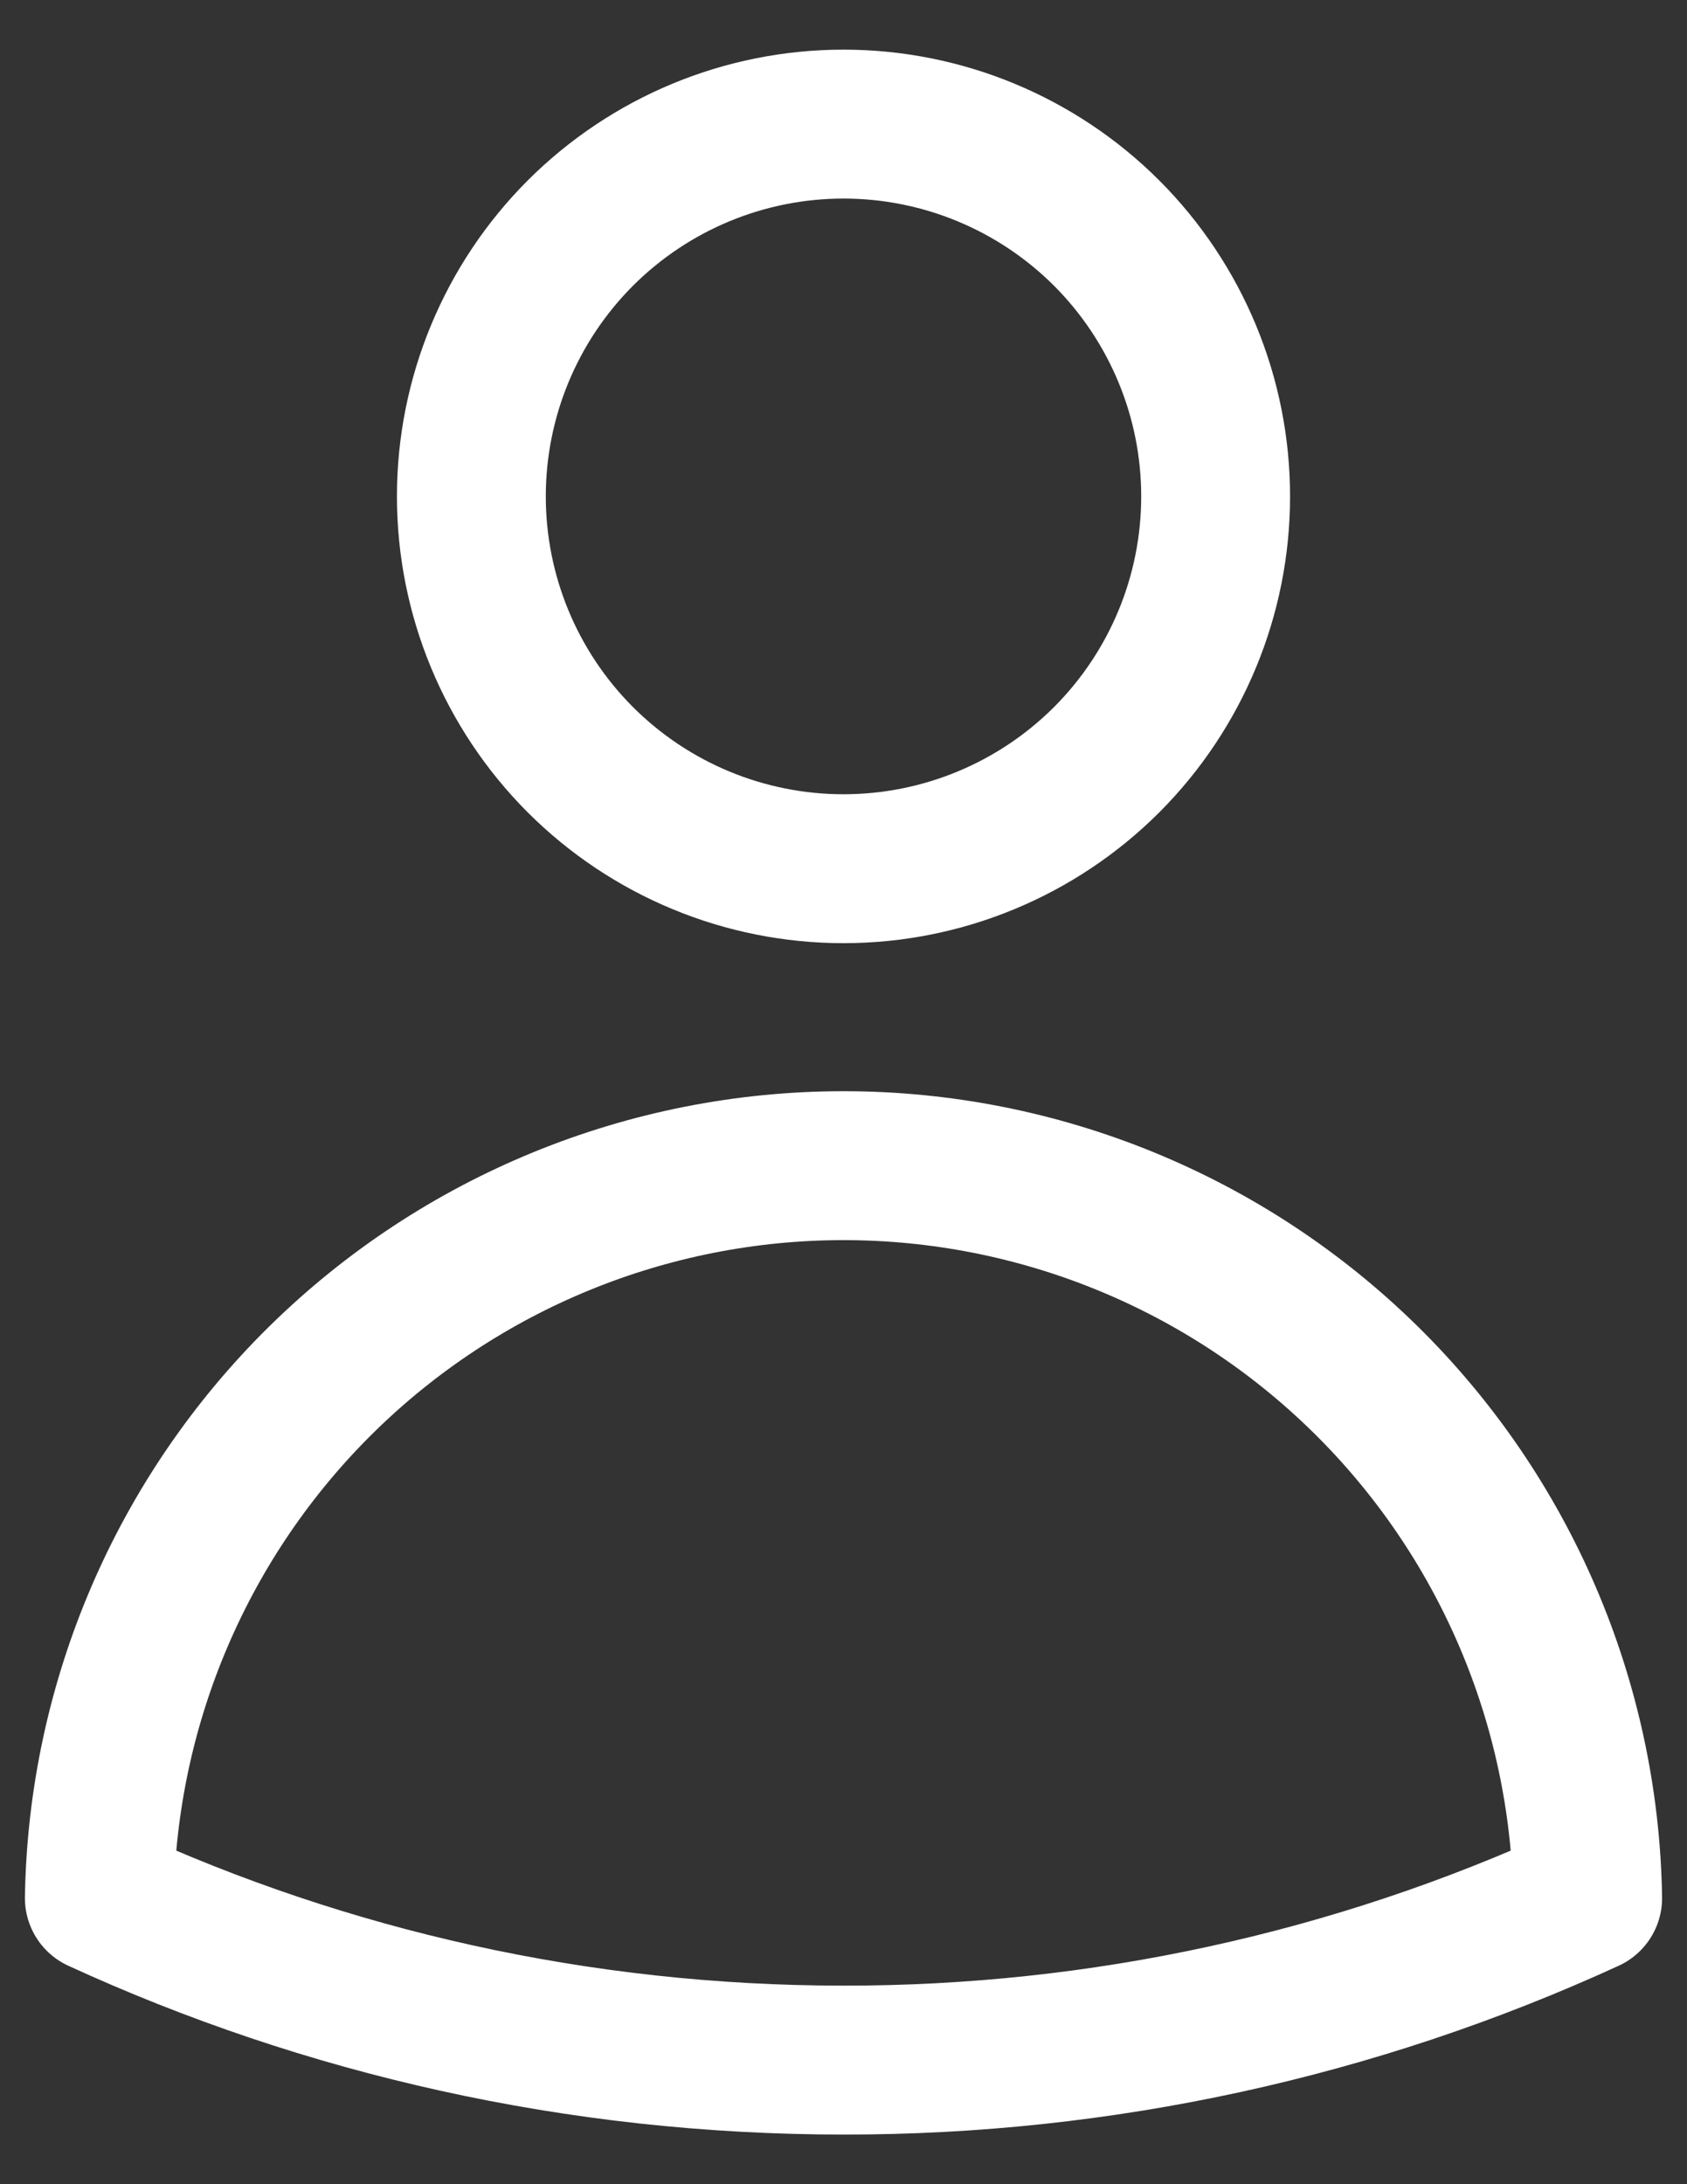
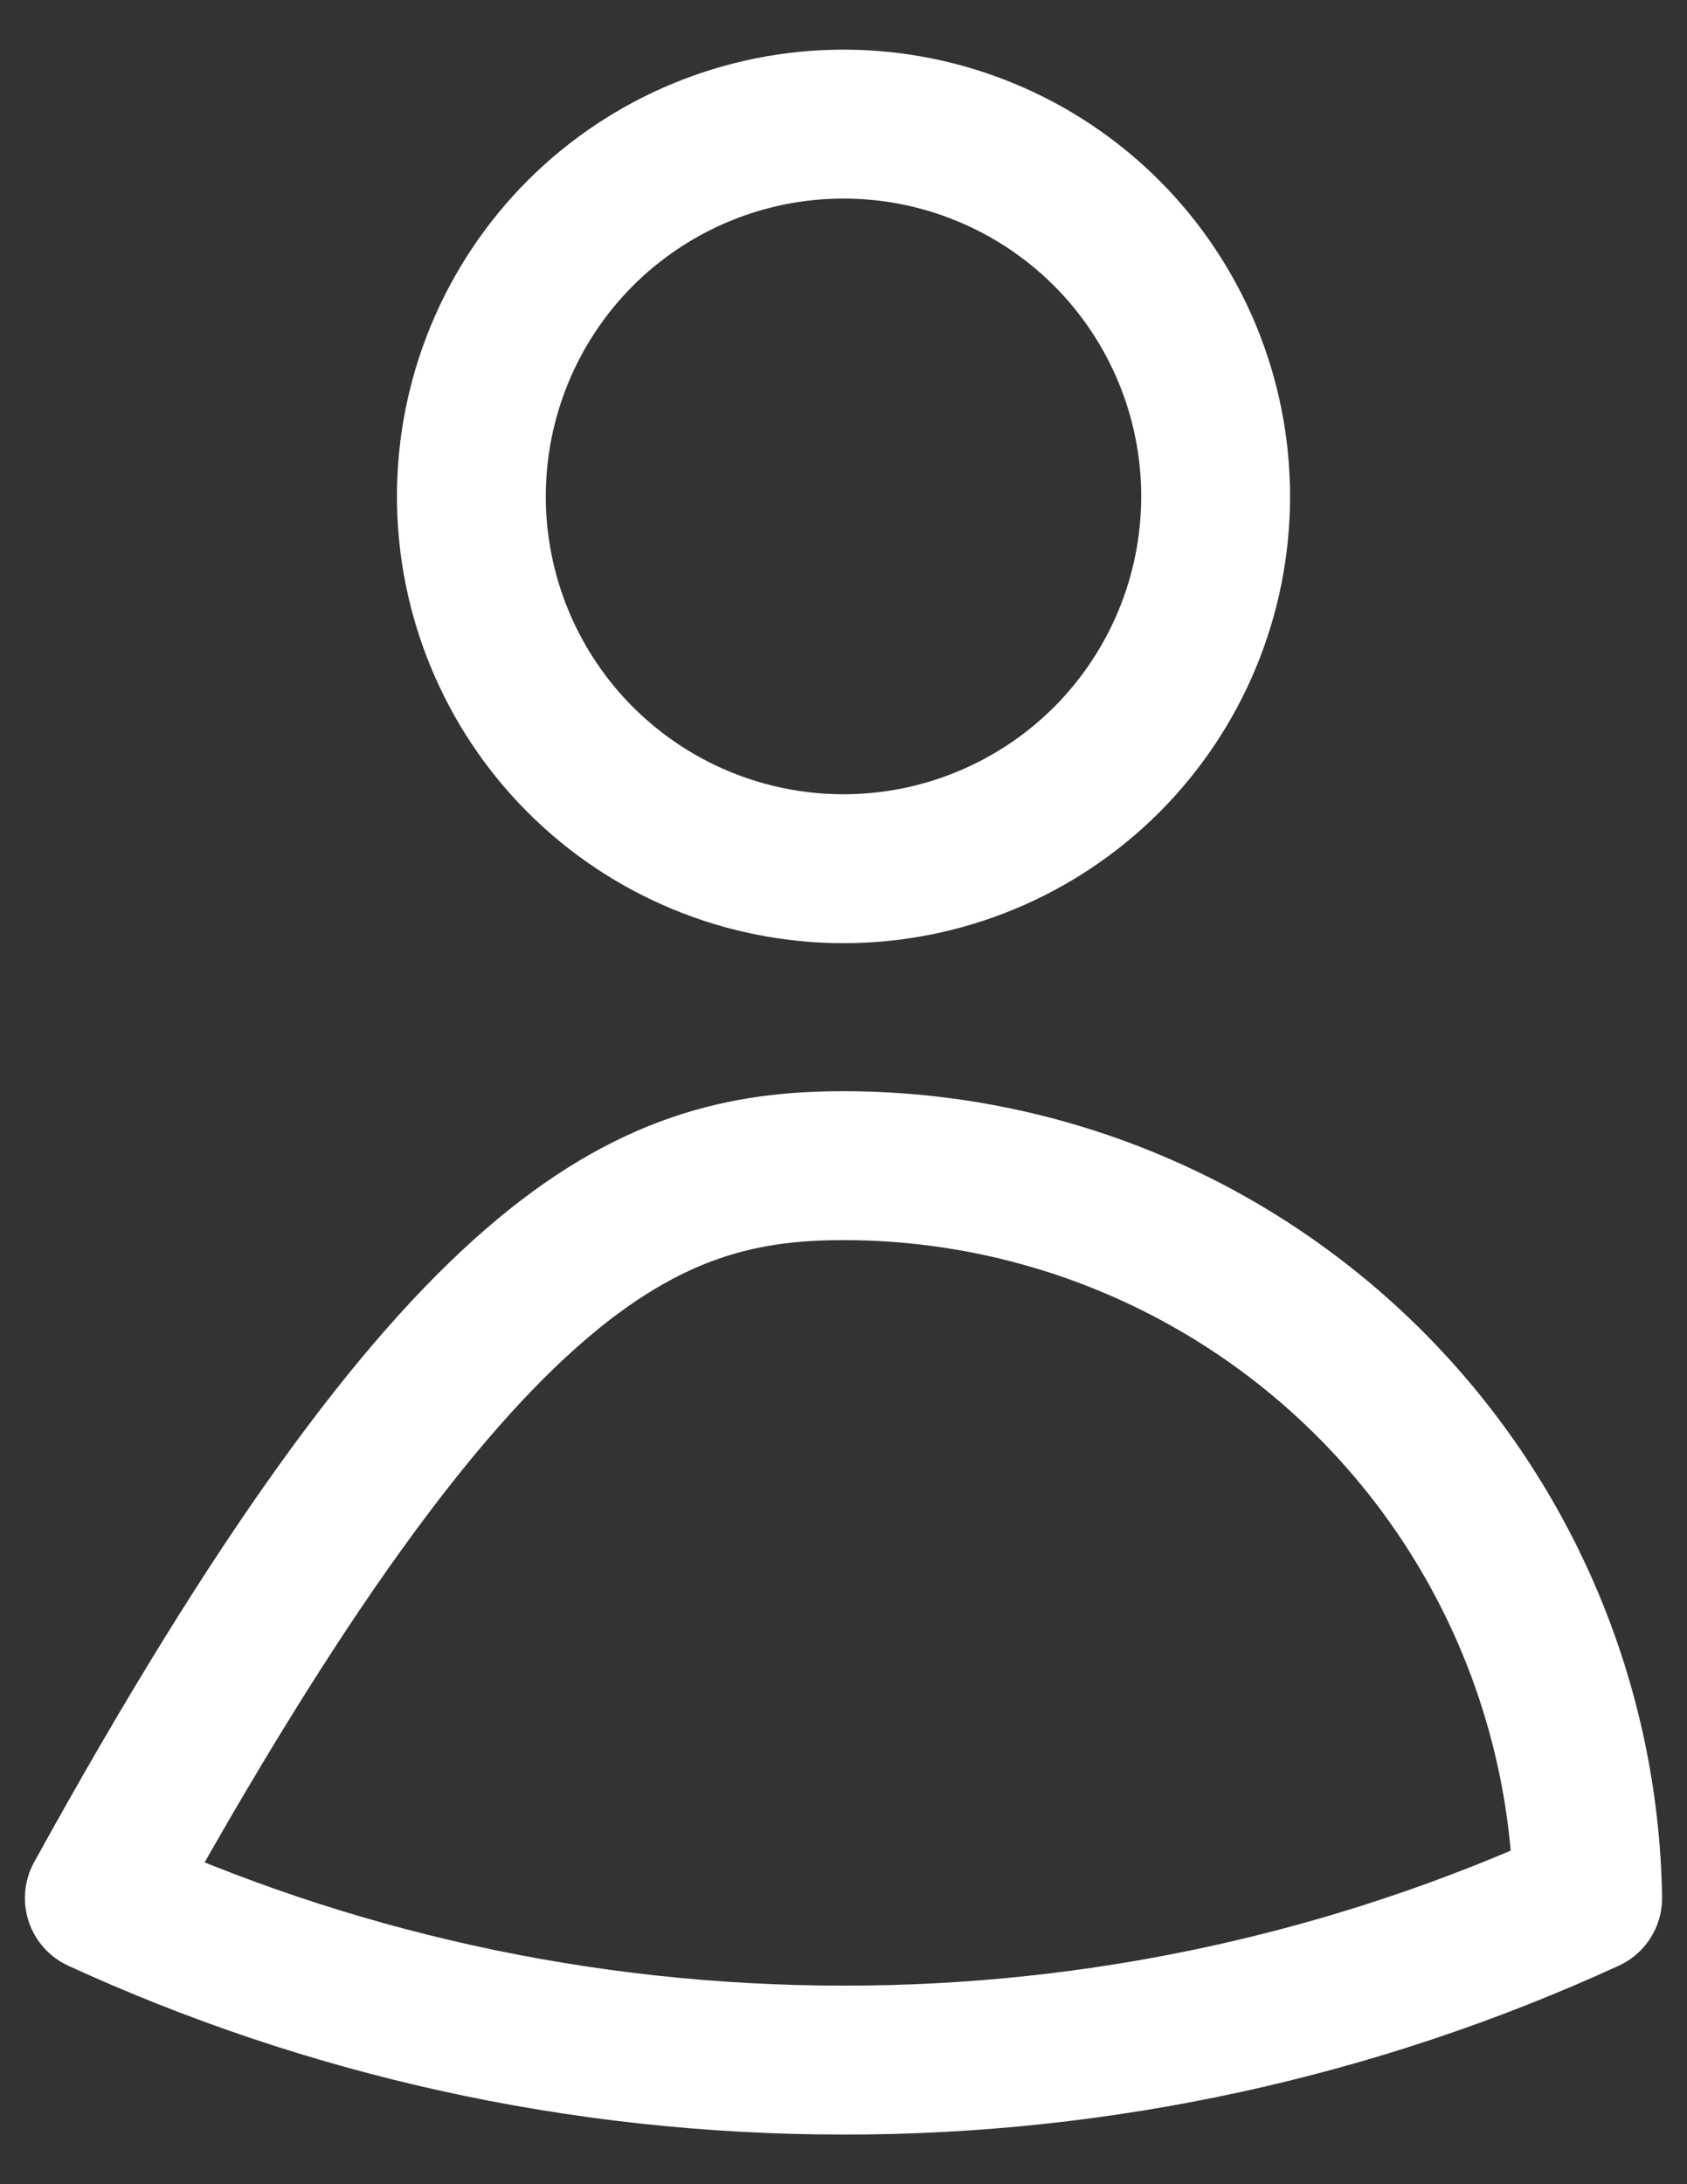
<svg xmlns="http://www.w3.org/2000/svg" width="17" height="22" viewBox="0 0 17 22" fill="none">
  <rect x="0" y="0" width="17" height="22" fill="#333333" stroke="none" />
-   <path d="M12.25 5C12.25 5.995 11.855 6.948 11.152 7.652C10.448 8.355 9.495 8.75 8.5 8.75C7.505 8.75 6.552 8.355 5.848 7.652C5.145 6.948 4.75 5.995 4.75 5C4.75 4.005 5.145 3.052 5.848 2.348C6.552 1.645 7.505 1.25 8.5 1.25C9.495 1.25 10.448 1.645 11.152 2.348C11.855 3.052 12.25 4.005 12.25 5ZM1.001 19.118C1.033 17.15 1.837 15.274 3.24 13.894C4.643 12.514 6.532 11.741 8.5 11.741C10.468 11.741 12.357 12.514 13.76 13.894C15.163 15.274 15.967 17.15 15.999 19.118C13.646 20.197 11.088 20.753 8.5 20.75C5.824 20.75 3.284 20.166 1.001 19.118Z" stroke="white" stroke-width="1.5" stroke-linecap="round" stroke-linejoin="round" />
+   <path d="M12.25 5C12.25 5.995 11.855 6.948 11.152 7.652C10.448 8.355 9.495 8.75 8.5 8.75C7.505 8.75 6.552 8.355 5.848 7.652C5.145 6.948 4.75 5.995 4.75 5C4.75 4.005 5.145 3.052 5.848 2.348C6.552 1.645 7.505 1.25 8.5 1.25C9.495 1.25 10.448 1.645 11.152 2.348C11.855 3.052 12.25 4.005 12.25 5ZM1.001 19.118C4.643 12.514 6.532 11.741 8.5 11.741C10.468 11.741 12.357 12.514 13.76 13.894C15.163 15.274 15.967 17.15 15.999 19.118C13.646 20.197 11.088 20.753 8.5 20.75C5.824 20.75 3.284 20.166 1.001 19.118Z" stroke="white" stroke-width="1.5" stroke-linecap="round" stroke-linejoin="round" />
</svg>